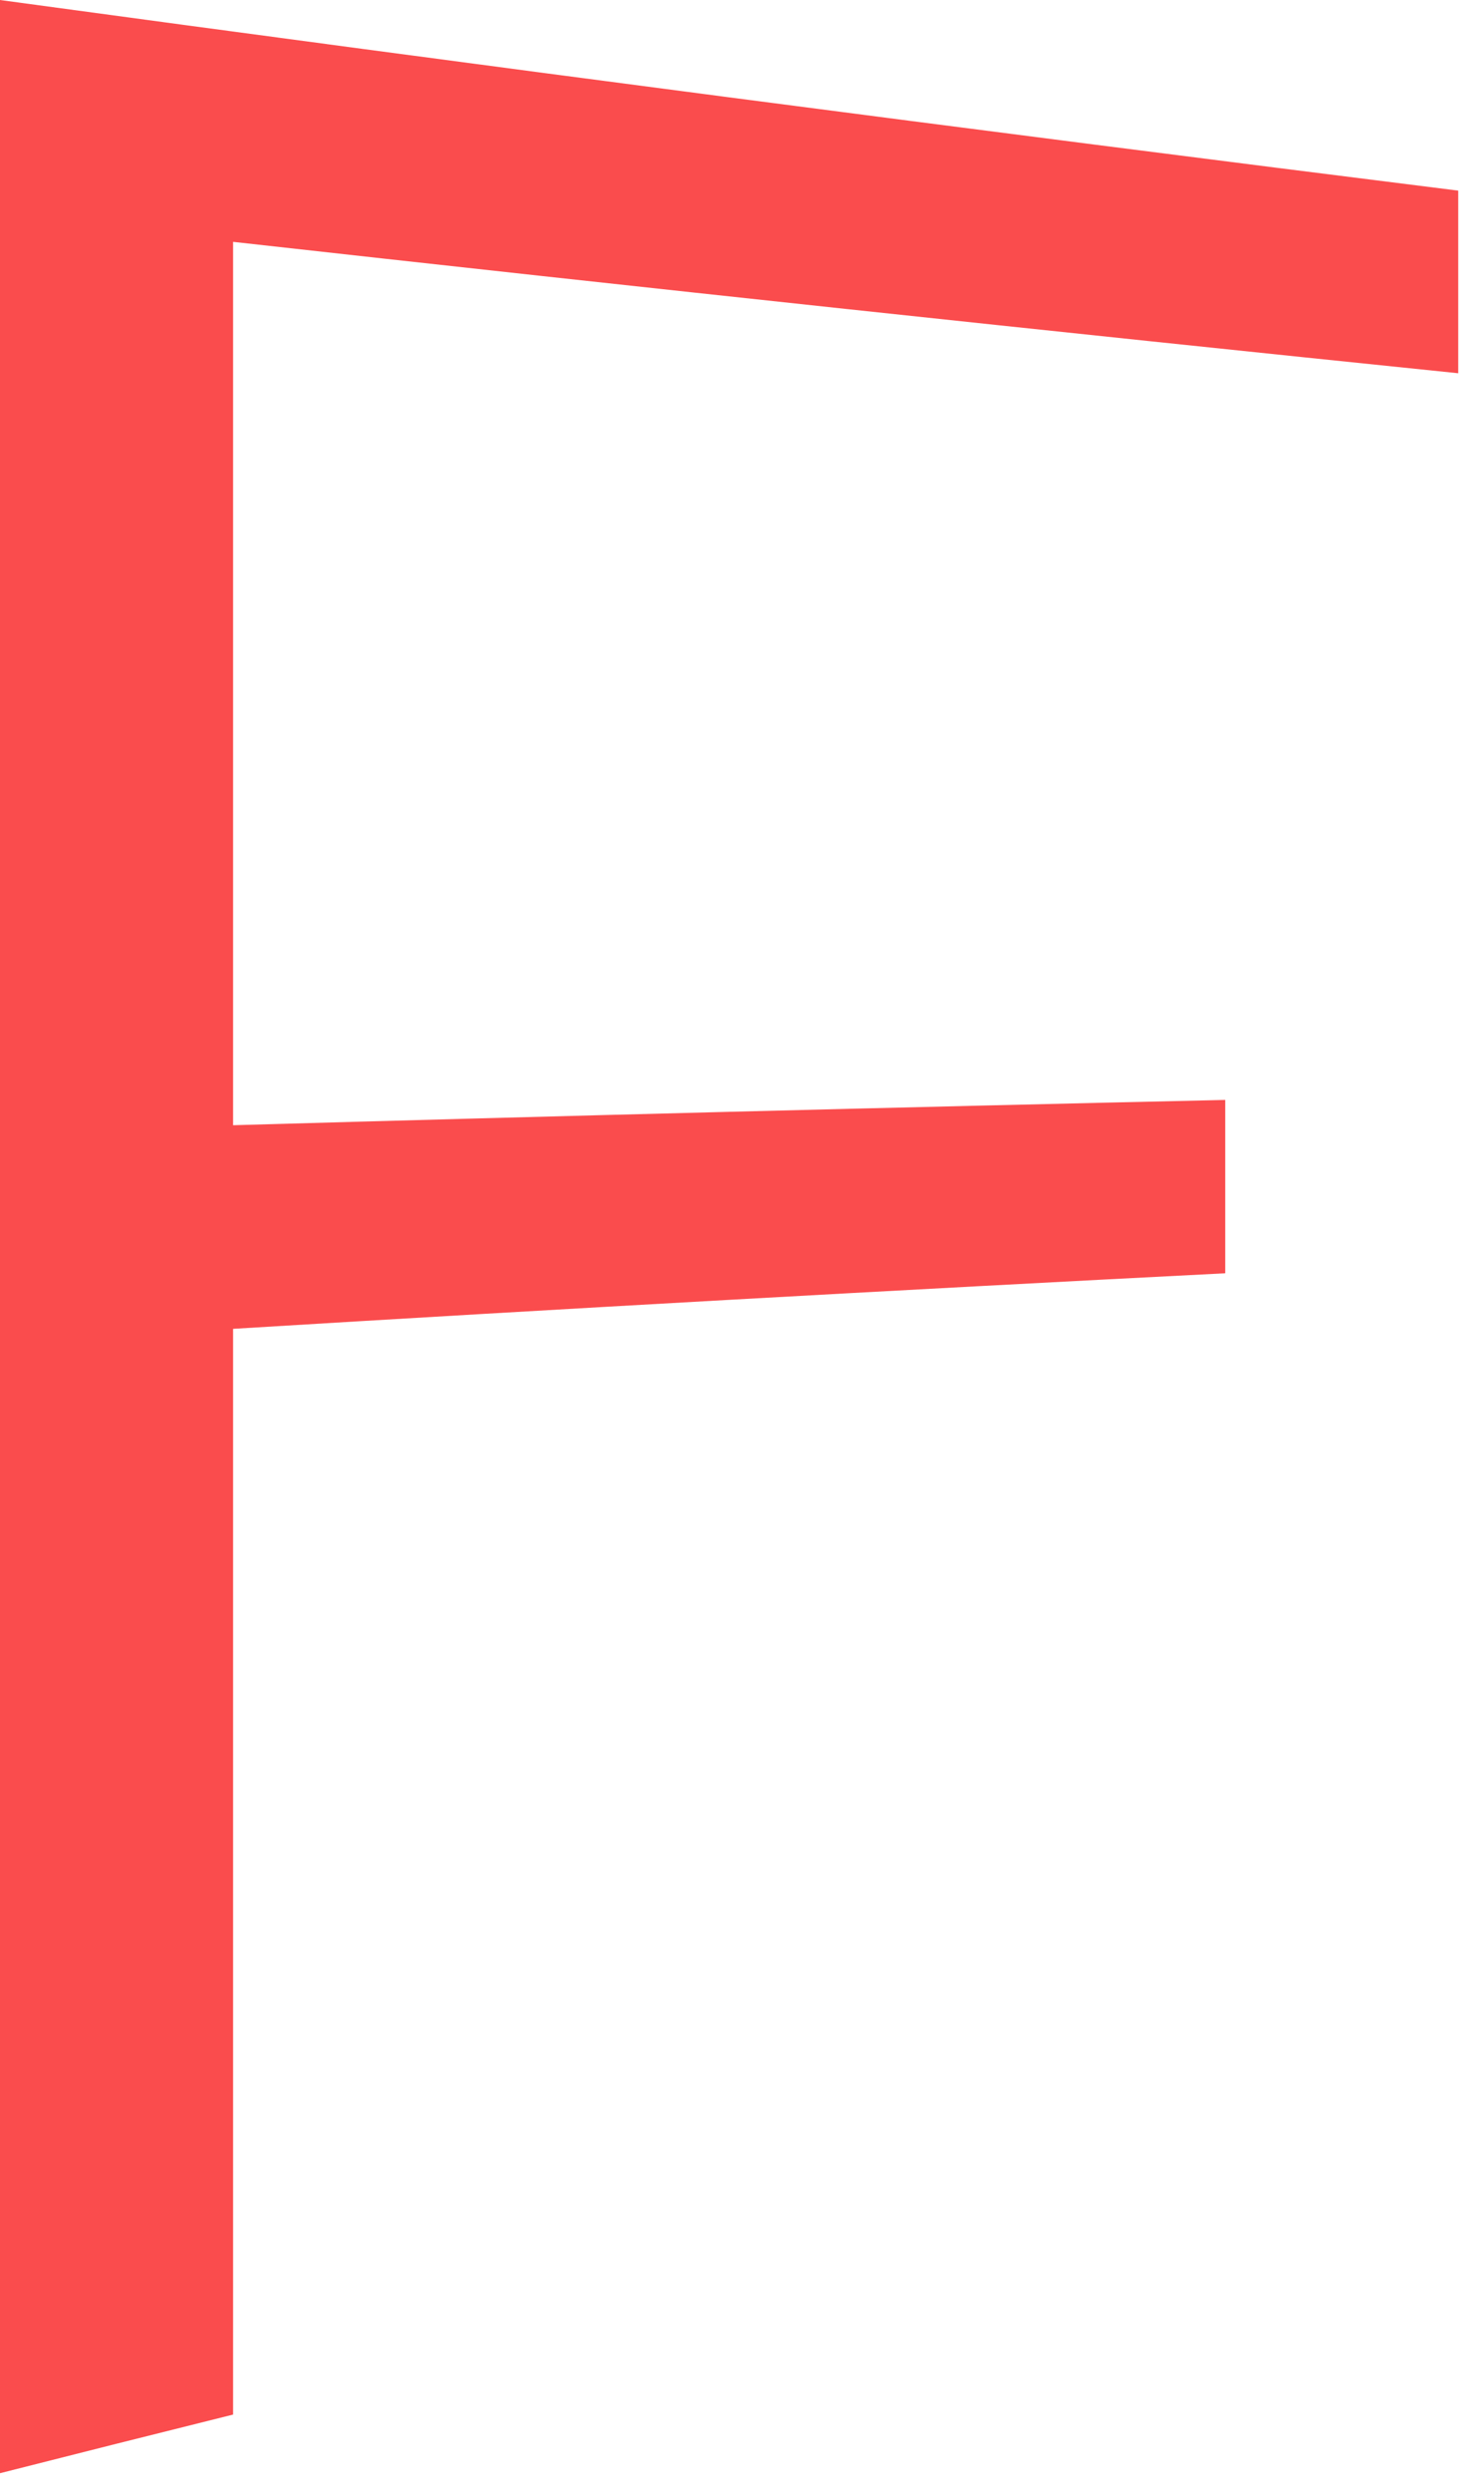
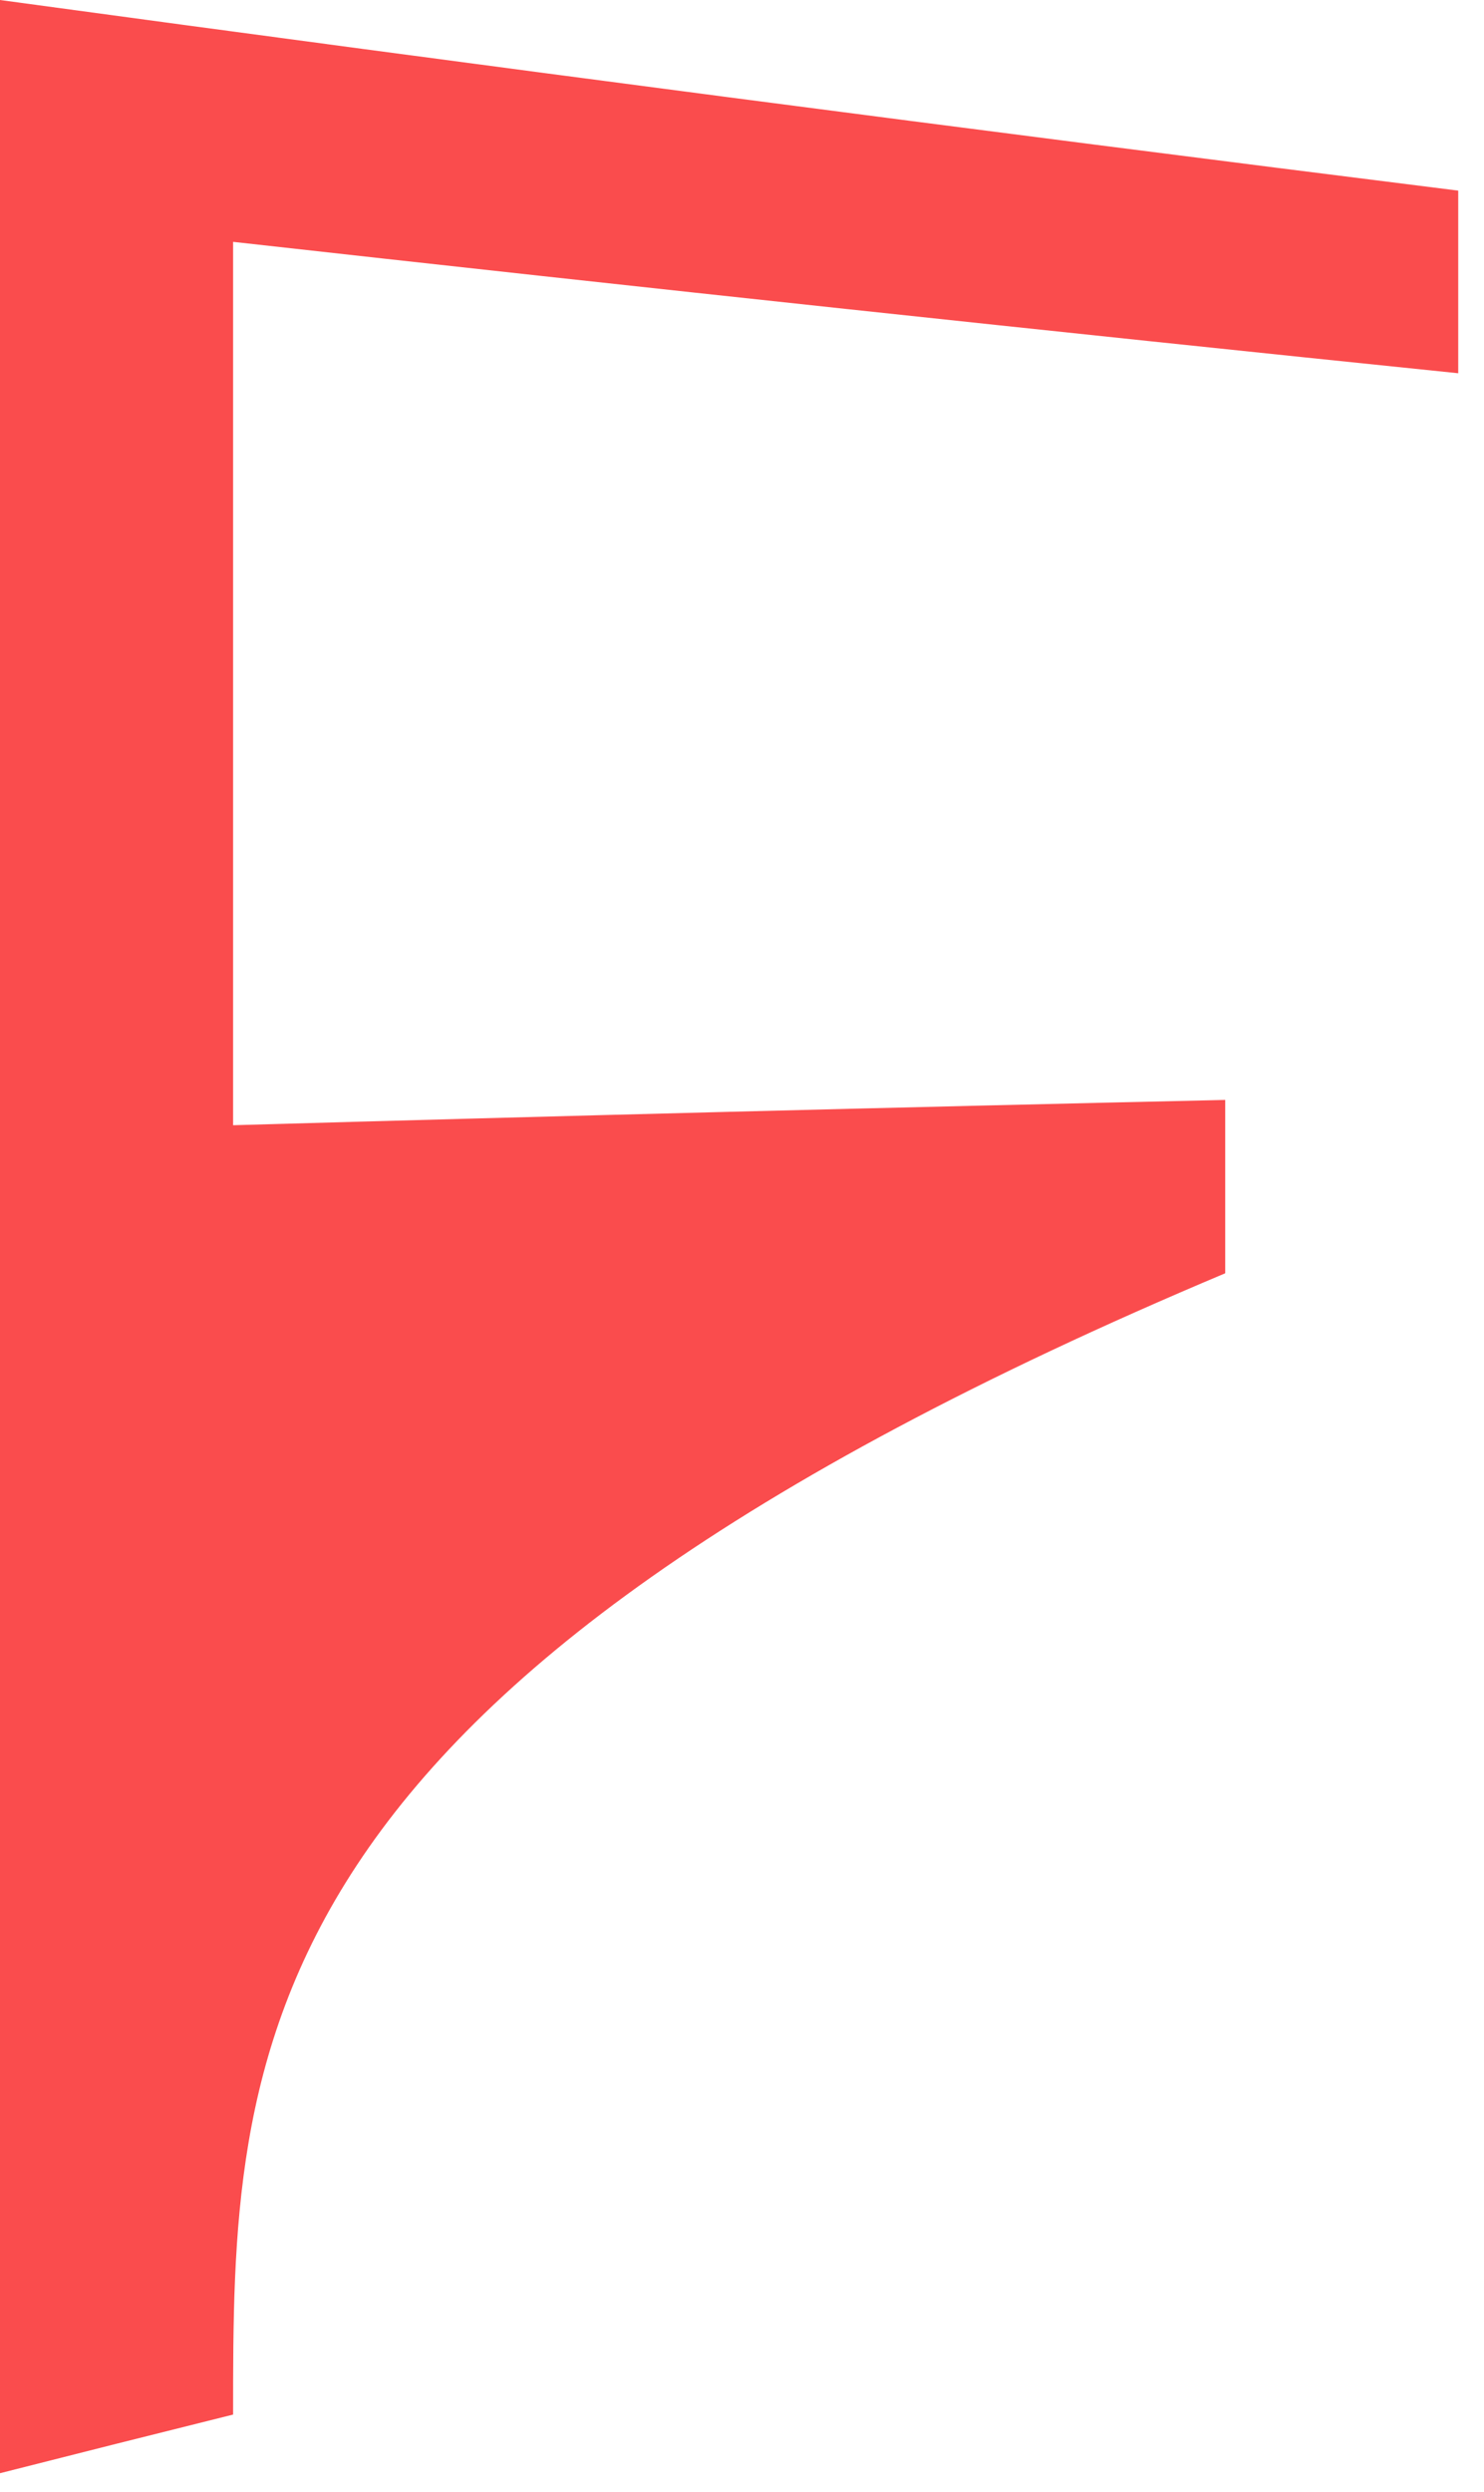
<svg xmlns="http://www.w3.org/2000/svg" width="28" height="47" viewBox="0 0 28 47" fill="none">
-   <path d="M27.514 7.039C19.805 6.247 12.099 5.421 4.398 4.561C4.398 10.106 4.398 15.659 4.398 21.22C10.633 21.042 16.873 20.883 23.117 20.743C23.117 21.829 23.117 22.919 23.117 24.012C16.873 24.331 10.633 24.68 4.398 25.06C4.398 31.885 4.398 38.71 4.398 45.535C2.932 45.9 1.466 46.268 0 46.641C0 31.113 0 15.566 0 0C9.168 1.249 18.339 2.447 27.514 3.595C27.514 4.844 27.514 5.992 27.514 7.039Z" fill="#FA4C4D" />
+   <path d="M27.514 7.039C19.805 6.247 12.099 5.421 4.398 4.561C4.398 10.106 4.398 15.659 4.398 21.22C10.633 21.042 16.873 20.883 23.117 20.743C23.117 21.829 23.117 22.919 23.117 24.012C4.398 31.885 4.398 38.71 4.398 45.535C2.932 45.9 1.466 46.268 0 46.641C0 31.113 0 15.566 0 0C9.168 1.249 18.339 2.447 27.514 3.595C27.514 4.844 27.514 5.992 27.514 7.039Z" fill="#FA4C4D" />
</svg>